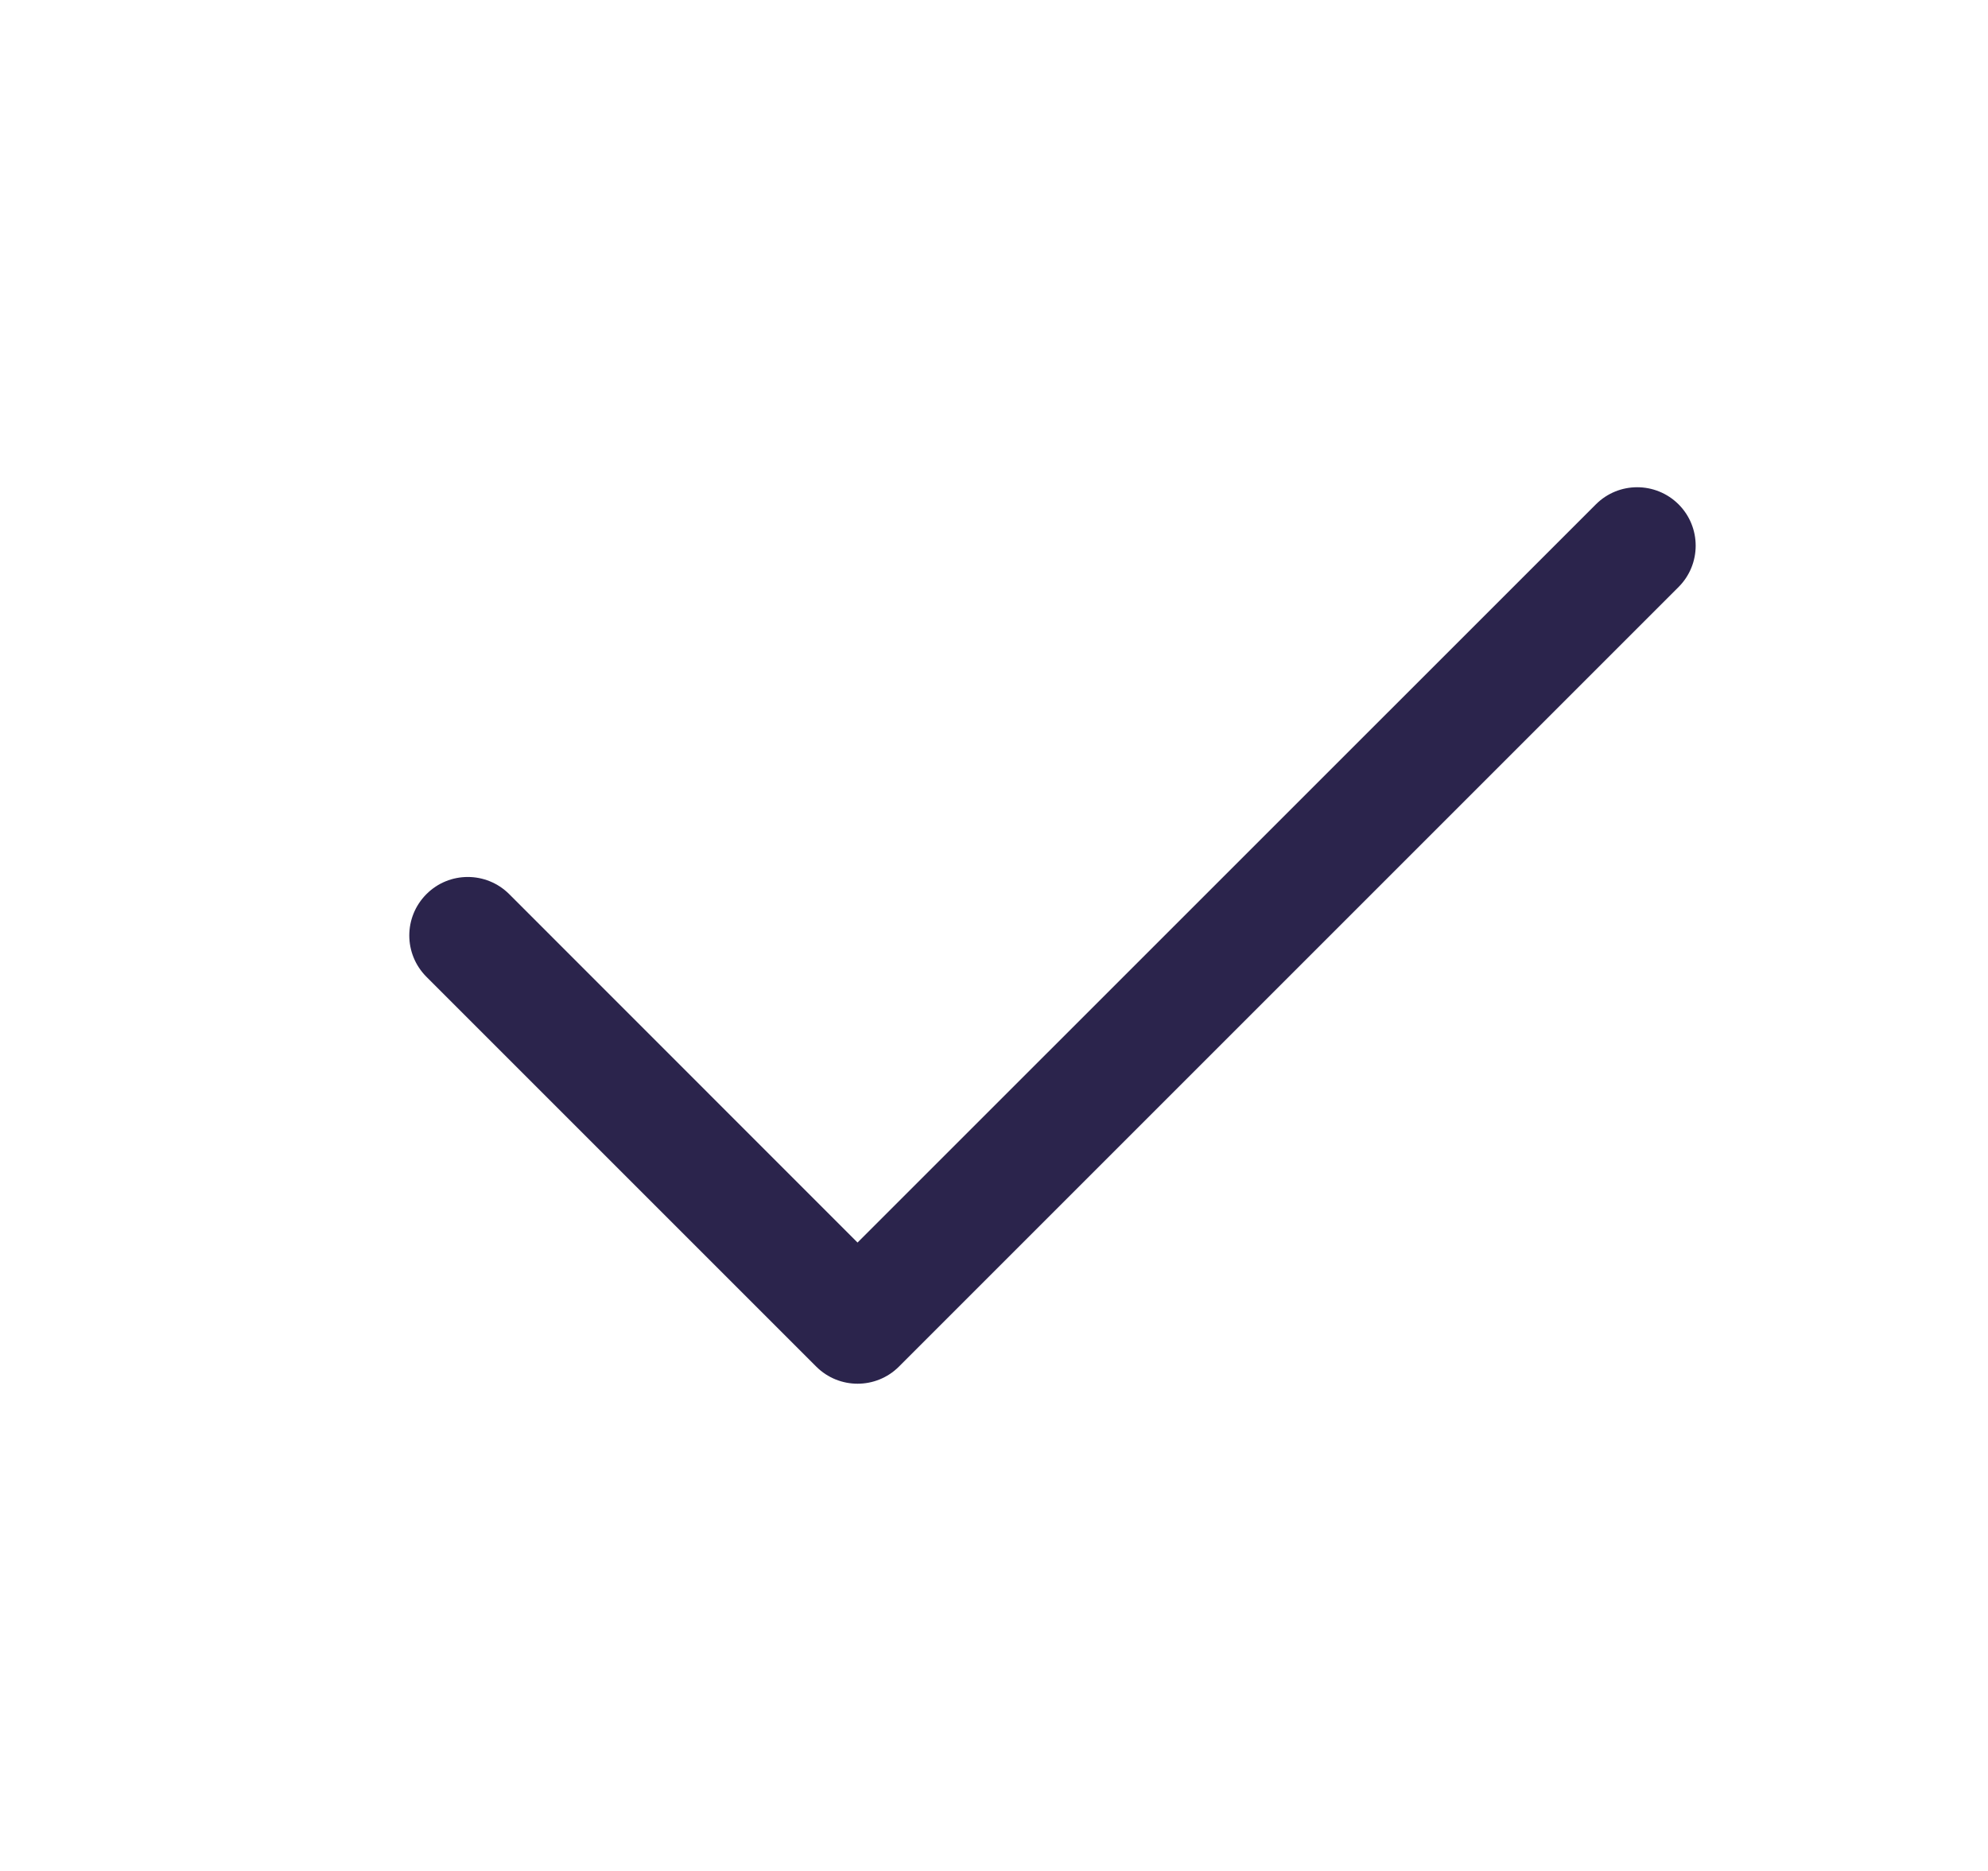
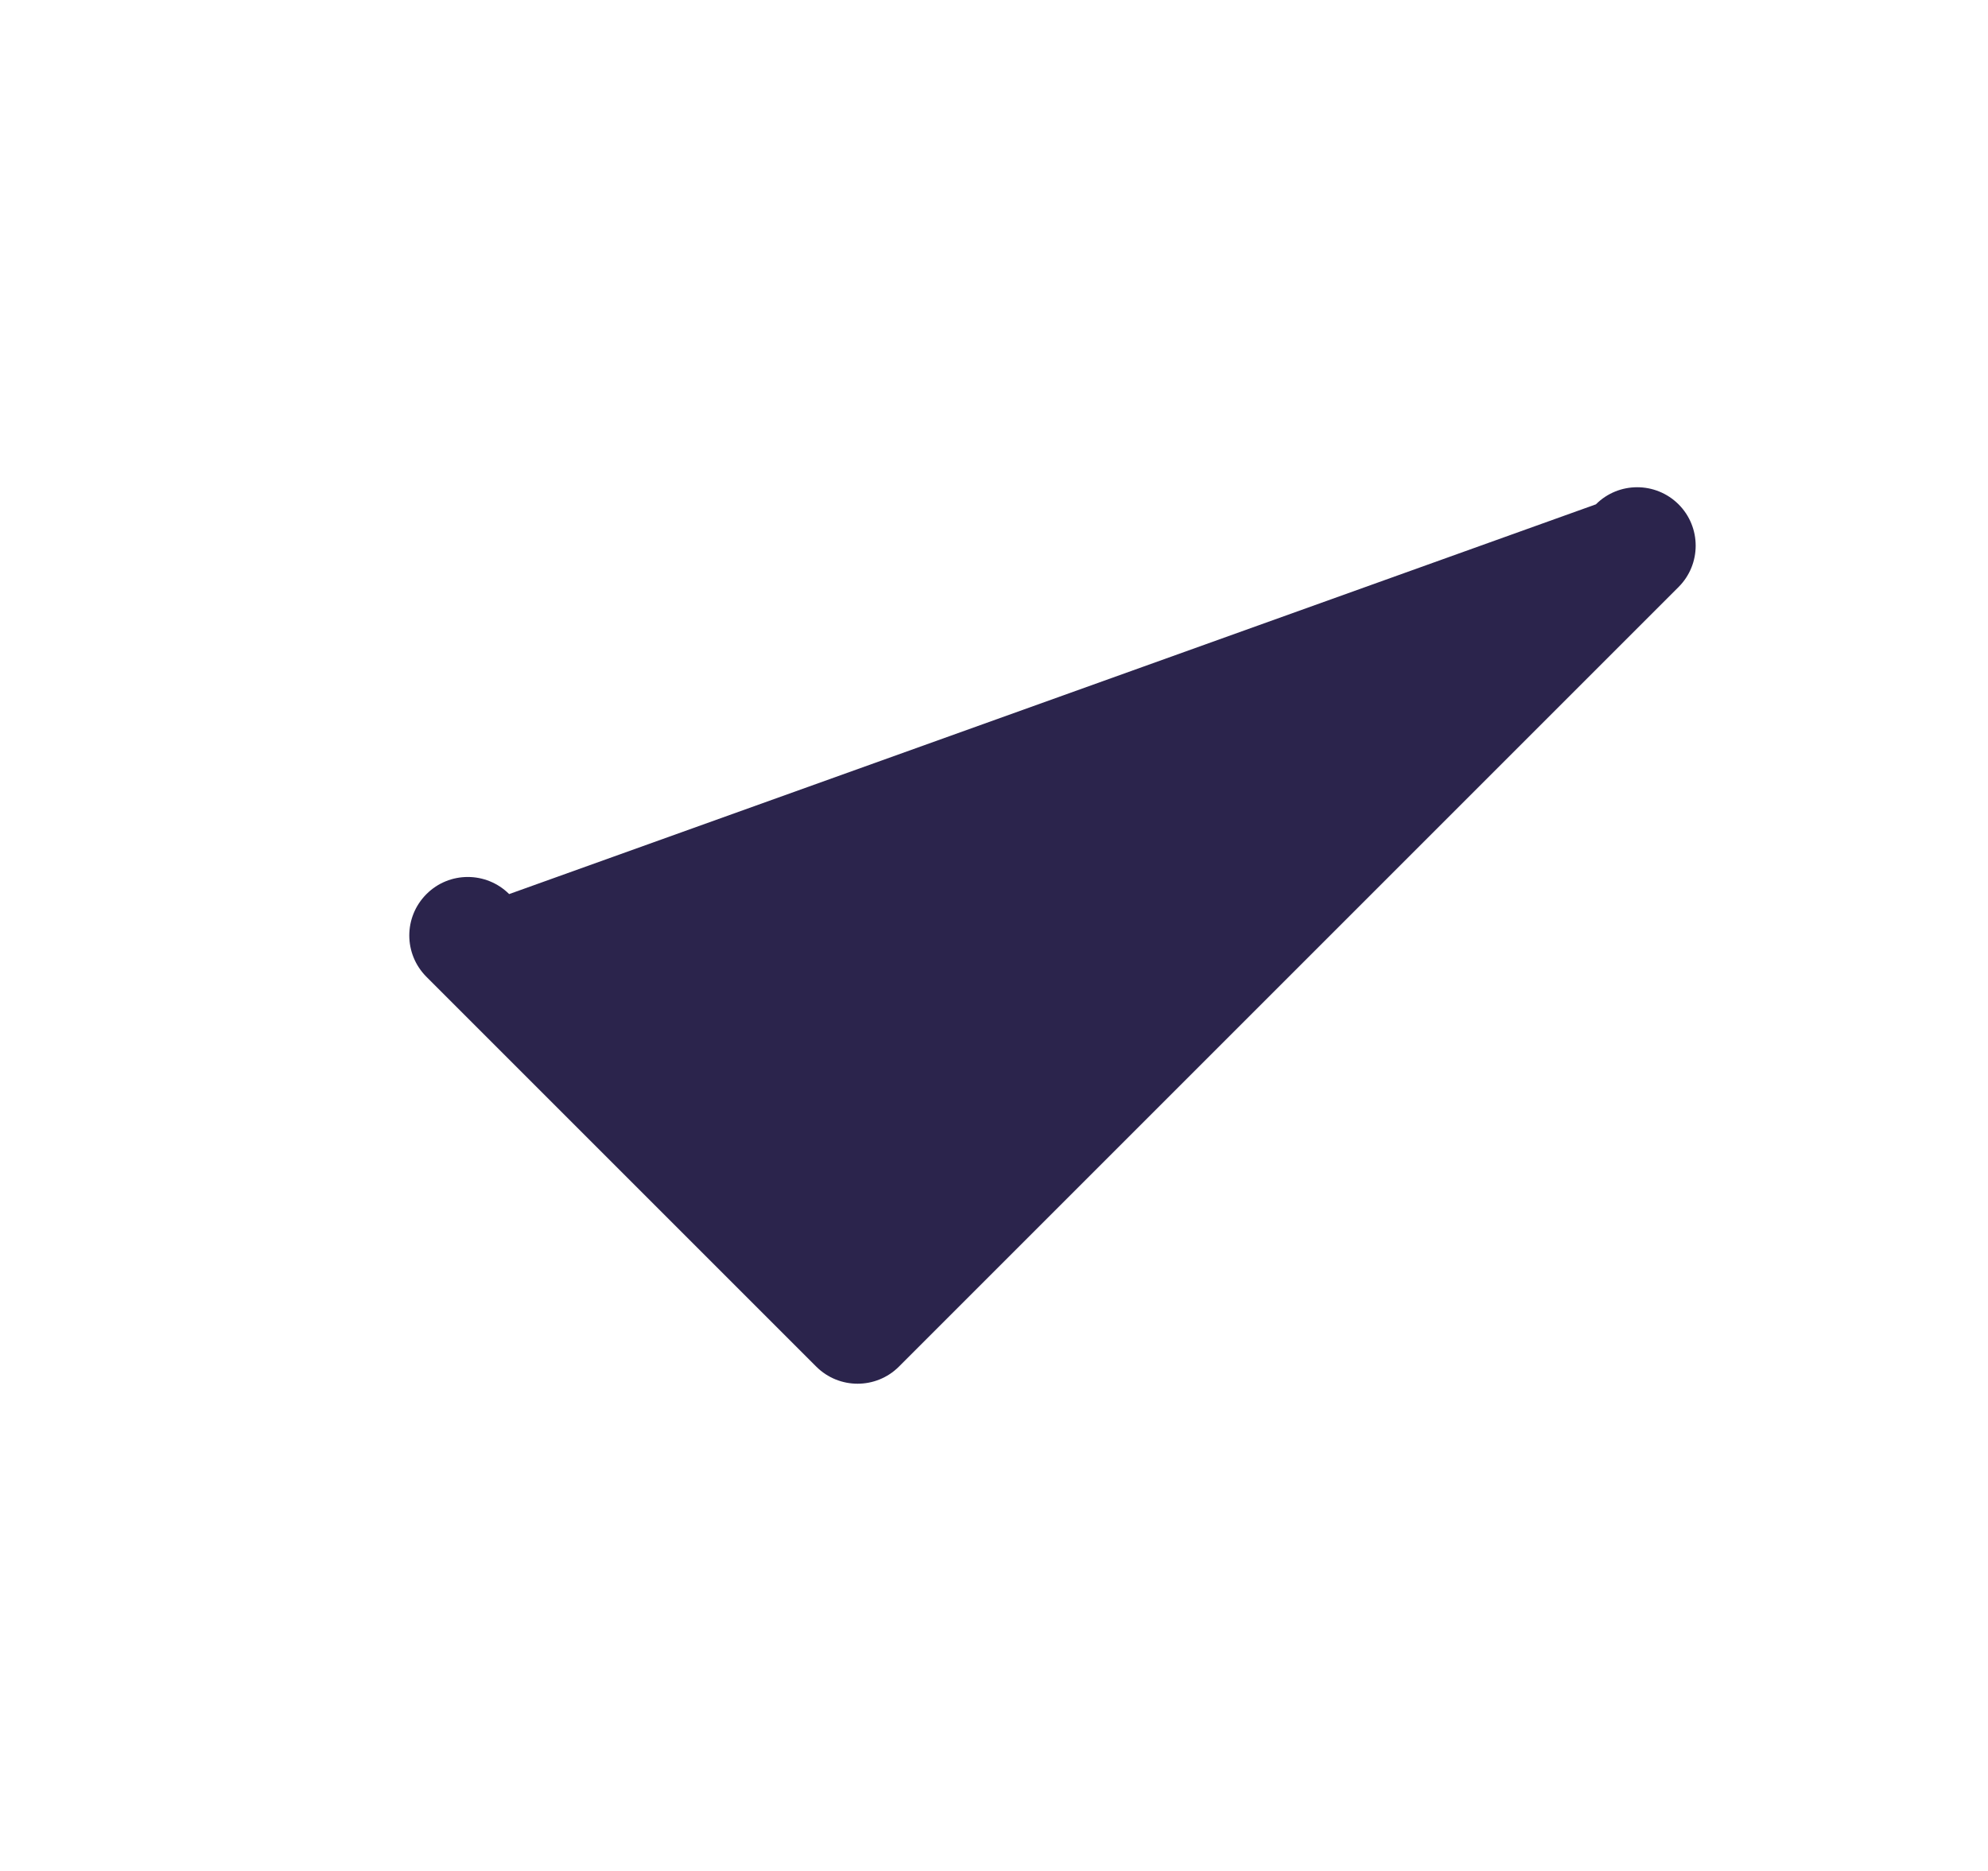
<svg xmlns="http://www.w3.org/2000/svg" width="17" height="16" viewBox="0 0 17 16" fill="none">
-   <path fill-rule="evenodd" clip-rule="evenodd" d="M14.354 4.313C14.549 4.508 14.549 4.825 14.354 5.02L7.687 11.687C7.492 11.882 7.175 11.882 6.98 11.687L3.647 8.354C3.451 8.158 3.451 7.842 3.647 7.646C3.842 7.451 4.158 7.451 4.354 7.646L7.333 10.626L13.647 4.313C13.842 4.118 14.158 4.118 14.354 4.313Z" fill="#2B244C" />
+   <path fill-rule="evenodd" clip-rule="evenodd" d="M14.354 4.313C14.549 4.508 14.549 4.825 14.354 5.02L7.687 11.687C7.492 11.882 7.175 11.882 6.98 11.687L3.647 8.354C3.451 8.158 3.451 7.842 3.647 7.646C3.842 7.451 4.158 7.451 4.354 7.646L13.647 4.313C13.842 4.118 14.158 4.118 14.354 4.313Z" fill="#2B244C" />
</svg>